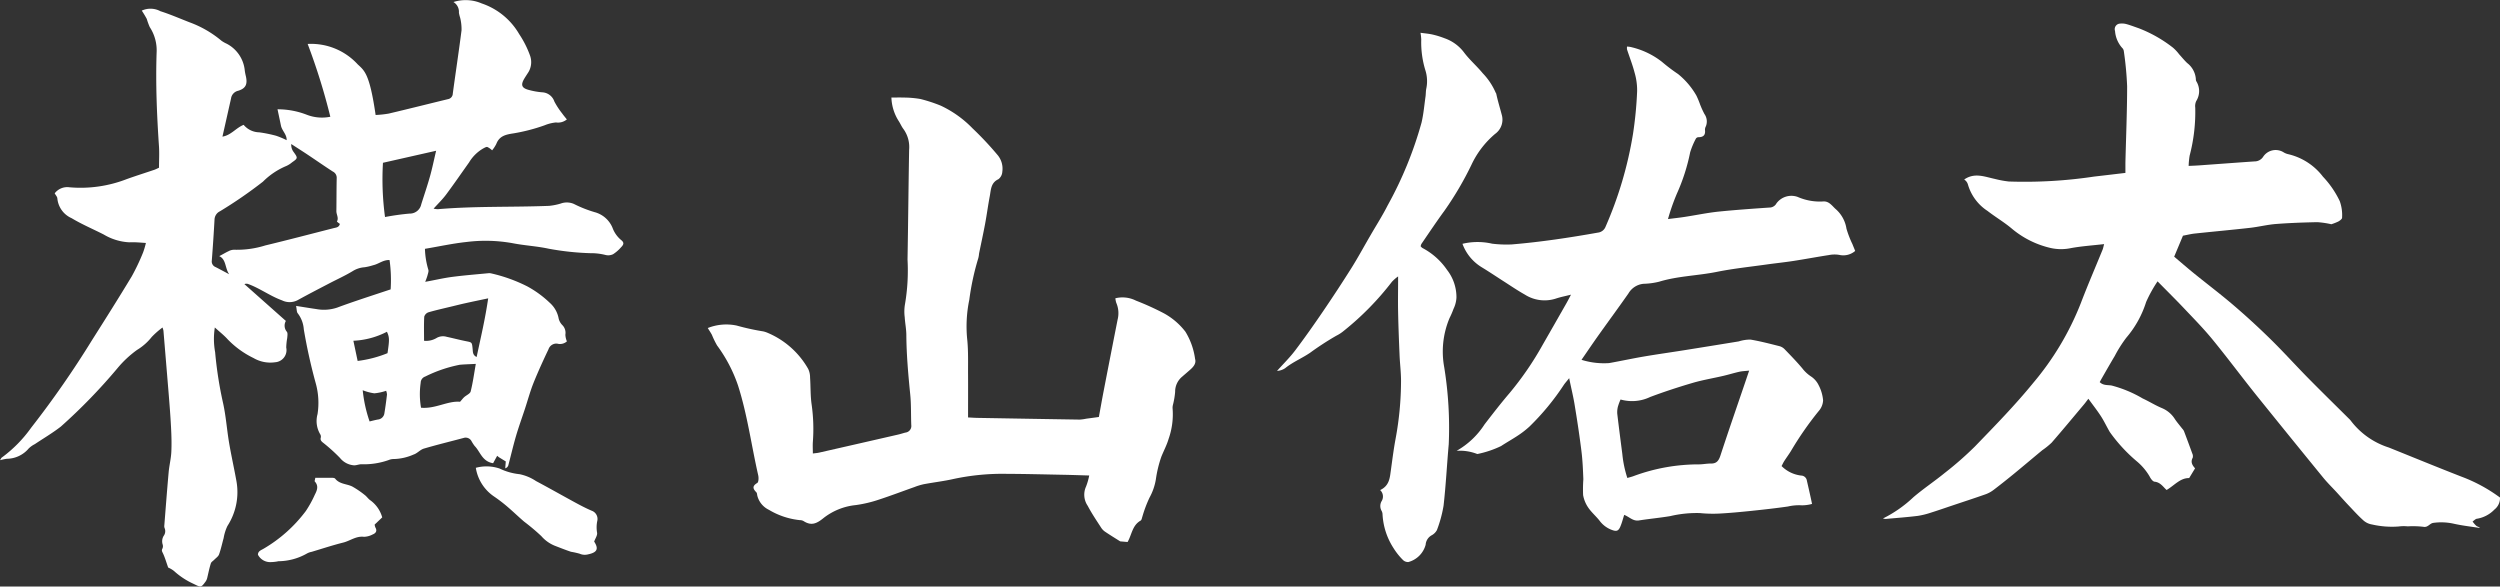
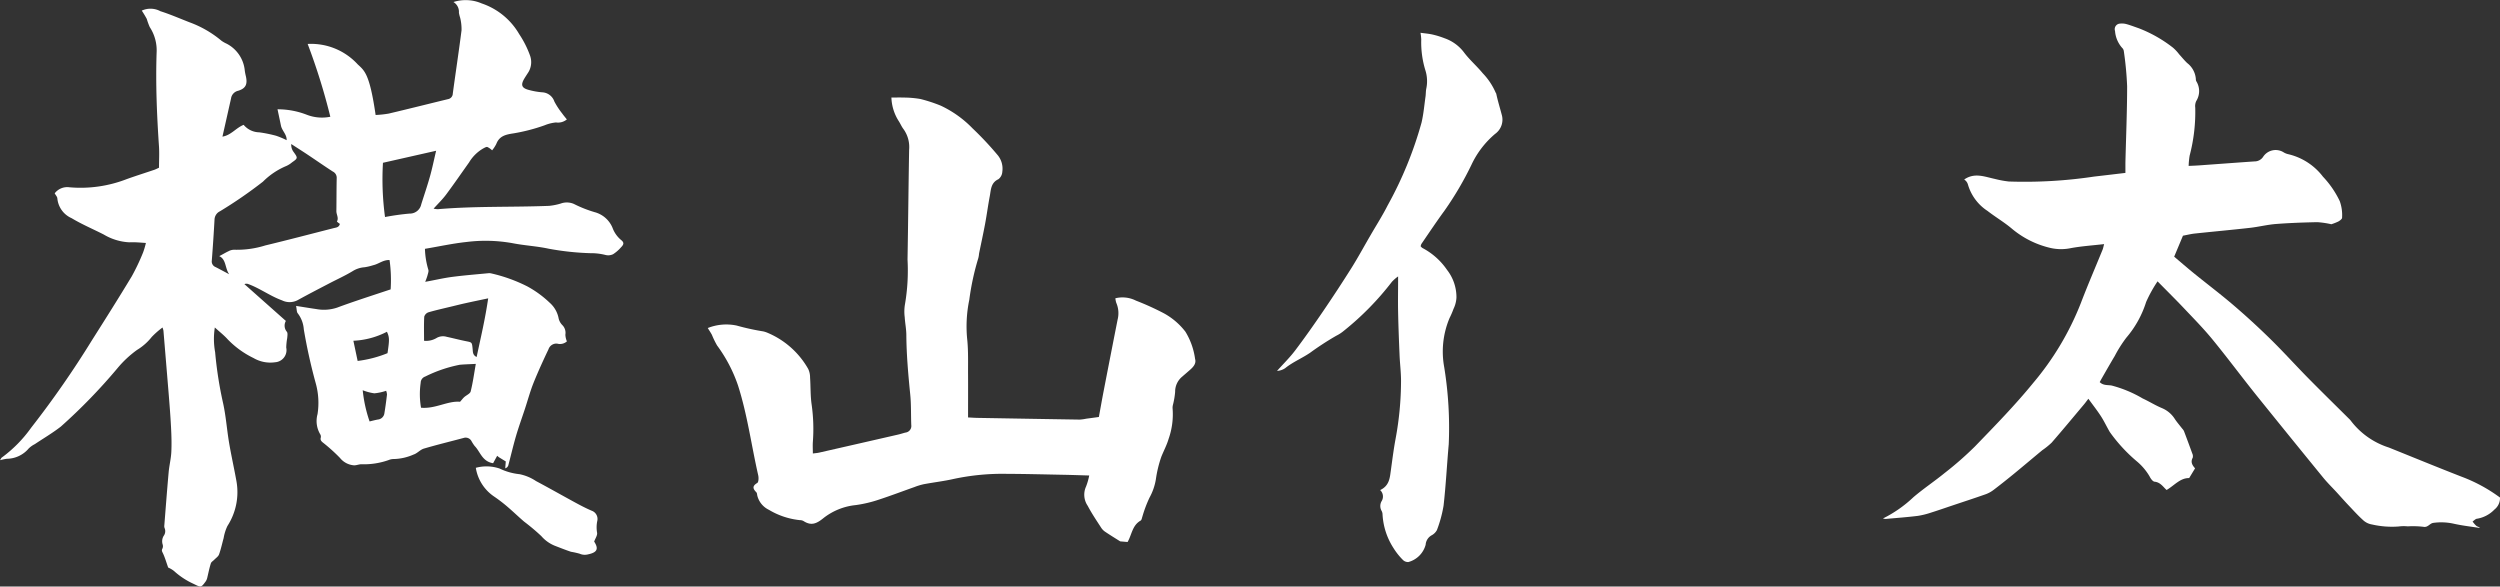
<svg xmlns="http://www.w3.org/2000/svg" id="グループ_71209" data-name="グループ 71209" width="145.453" height="34.124" viewBox="0 0 145.453 34.124">
  <rect x="0" y="0" width="145.453" height="34.124" fill="#333333" stroke="none" />
  <defs>
    <clipPath id="clip-path">
      <rect id="長方形_130554" data-name="長方形 130554" width="145.453" height="34.124" fill="#fff" />
    </clipPath>
  </defs>
  <g id="グループ_71208" data-name="グループ 71208" clip-path="url(#clip-path)">
    <path id="パス_49641" data-name="パス 49641" d="M17.236,17.8c.466.073.82.132,1.175.183a2.414,2.414,0,0,0,1.208-.087c.423-.158.85-.306,1.278-.451.592-.2,1.186-.394,1.831-.608a8.355,8.355,0,0,0-.063-1.707c-.369-.018-.634.23-.951.3a3.3,3.3,0,0,1-.5.119,1.484,1.484,0,0,0-.691.223c-.447.271-.927.486-1.391.729-.607.317-1.215.631-1.815.962a1,1,0,0,1-.909.012c-.687-.249-1.272-.692-1.952-.944a.3.3,0,0,0-.236,0l2.412,2.142a.551.551,0,0,0,.057.629c.063.076.031.241.022.365a3.709,3.709,0,0,0-.058.552.708.708,0,0,1-.641.857,1.942,1.942,0,0,1-1.264-.246,5.262,5.262,0,0,1-1.506-1.093c-.211-.233-.463-.429-.743-.684a4.3,4.3,0,0,0,.018,1.439,22.686,22.686,0,0,0,.462,2.962c.167.752.219,1.529.347,2.29.123.732.287,1.457.419,2.188a3.632,3.632,0,0,1-.514,2.672,2.662,2.662,0,0,0-.219.7c-.089.318-.156.643-.268.953-.043.12-.18.207-.276.307-.068.071-.174.129-.2.213-.084.259-.136.529-.2.794a.7.7,0,0,1-.087.237c-.29.4-.283.374-.732.155a4.356,4.356,0,0,1-1.125-.742,1.474,1.474,0,0,0-.339-.2c-.107-.3-.185-.578-.307-.836-.048-.1-.088-.159-.028-.267a.329.329,0,0,0,.015-.237.609.609,0,0,1,.056-.5.459.459,0,0,0,.057-.453.333.333,0,0,1-.017-.168c.082-1.03.159-2.06.252-3.089.035-.389.134-.774.154-1.163.024-.48.009-.963-.016-1.444-.034-.67-.088-1.339-.142-2.008-.1-1.207-.2-2.413-.3-3.619a1.32,1.32,0,0,0-.054-.183,4.842,4.842,0,0,0-.627.551,3.186,3.186,0,0,1-.856.755,6.161,6.161,0,0,0-1.141,1.067A32.571,32.571,0,0,1,3.54,24.819c-.48.373-1.01.684-1.517,1.023a1.412,1.412,0,0,0-.353.251,1.688,1.688,0,0,1-1.282.6A3.93,3.93,0,0,0,0,26.774c.051-.075.069-.126.1-.15a7.645,7.645,0,0,0,1.711-1.736,56.118,56.118,0,0,0,3.544-5.1c.781-1.232,1.56-2.465,2.313-3.714a12.563,12.563,0,0,0,.655-1.38,4.7,4.7,0,0,0,.166-.558c-.222-.015-.4-.03-.581-.038-.128-.006-.257-.006-.386,0a3.214,3.214,0,0,1-1.489-.455c-.623-.317-1.271-.591-1.868-.95a1.392,1.392,0,0,1-.827-1.139c0-.1-.1-.2-.156-.306a.916.916,0,0,1,.854-.352,7.417,7.417,0,0,0,3.348-.479c.521-.187,1.05-.353,1.575-.531.1-.032.186-.081.292-.128,0-.411.024-.819,0-1.223-.124-1.821-.2-3.643-.139-5.468a2.47,2.47,0,0,0-.4-1.492,4.2,4.2,0,0,1-.173-.474A5.311,5.311,0,0,0,8.248.618,1.217,1.217,0,0,1,9.332.652c.583.185,1.142.431,1.71.651A6.206,6.206,0,0,1,12.88,2.366a1.675,1.675,0,0,0,.3.173A1.967,1.967,0,0,1,14.241,4.1a2.867,2.867,0,0,0,.056.3c.119.488.014.746-.448.883a.534.534,0,0,0-.407.45c-.164.721-.323,1.443-.5,2.216.5-.079.788-.508,1.234-.686a1.206,1.206,0,0,0,.906.436,7.838,7.838,0,0,1,.985.2,4.663,4.663,0,0,1,.609.257c.022-.324-.268-.546-.33-.848s-.127-.607-.2-.949a4.665,4.665,0,0,1,1.7.316,2.444,2.444,0,0,0,1.373.118,36.583,36.583,0,0,0-1.319-4.236,3.681,3.681,0,0,1,2.914,1.19c.4.372.692.553,1.04,2.943a5.872,5.872,0,0,0,.763-.082c1.149-.271,2.293-.56,3.44-.838a.336.336,0,0,0,.287-.327c.166-1.227.353-2.452.509-3.681a2.779,2.779,0,0,0-.08-.727A2.025,2.025,0,0,1,26.7.737a.661.661,0,0,0-.319-.619A2.35,2.35,0,0,1,28.027.2a4.005,4.005,0,0,1,2.181,1.786,5.735,5.735,0,0,1,.626,1.236,1.131,1.131,0,0,1-.084.967c-.078.123-.16.244-.235.368-.238.393-.167.574.287.685a4.291,4.291,0,0,0,.732.128.786.786,0,0,1,.72.538,4.474,4.474,0,0,0,.452.69c.081.117.176.225.274.35a.807.807,0,0,1-.633.176,2.344,2.344,0,0,0-.659.165,10.536,10.536,0,0,1-1.814.471c-.451.068-.821.149-1,.618a2.069,2.069,0,0,1-.242.369,1.033,1.033,0,0,0-.275-.194c-.067-.019-.162.044-.239.082a2.3,2.3,0,0,0-.829.818c-.446.626-.881,1.259-1.34,1.875-.207.277-.46.52-.722.811a1.271,1.271,0,0,0,.251.032c2.154-.185,4.316-.109,6.474-.194a3.548,3.548,0,0,0,.67-.134,1.039,1.039,0,0,1,.763.02,7.145,7.145,0,0,0,1.213.481,1.556,1.556,0,0,1,1.041.915,1.665,1.665,0,0,0,.492.7c.186.147.176.254,0,.431a2.155,2.155,0,0,1-.46.4.65.65,0,0,1-.457.041,3.389,3.389,0,0,0-.852-.1,15.858,15.858,0,0,1-2.431-.259c-.7-.153-1.414-.185-2.114-.324a8.878,8.878,0,0,0-2.657-.071c-.807.084-1.6.26-2.436.4a4.651,4.651,0,0,0,.192,1.2c.043.1-.022.249-.051.372a3.649,3.649,0,0,1-.126.348c.561-.1,1.055-.219,1.555-.285.693-.091,1.39-.146,2.086-.213a.544.544,0,0,1,.218.012,9.091,9.091,0,0,1,2.086.754,6.087,6.087,0,0,1,1.3.95,1.609,1.609,0,0,1,.521.925.816.816,0,0,0,.211.373.634.634,0,0,1,.178.557,1.113,1.113,0,0,0,.089.391.6.6,0,0,1-.564.131.485.485,0,0,0-.506.327c-.305.641-.6,1.286-.867,1.945-.2.5-.339,1.02-.507,1.53s-.361,1.042-.516,1.57c-.166.568-.3,1.147-.451,1.719a.265.265,0,0,1-.177.164c.01-.125.02-.25.031-.4l-.4-.246-.1-.082-.236.431c-.639-.1-.744-.665-1.072-1a2.155,2.155,0,0,1-.19-.293.385.385,0,0,0-.452-.177c-.772.207-1.55.395-2.317.621-.215.064-.384.28-.6.346a3.016,3.016,0,0,1-1.143.26.762.762,0,0,0-.3.058,4.3,4.3,0,0,1-1.579.246c-.151-.005-.306.073-.455.061a1.154,1.154,0,0,1-.8-.427,9.812,9.812,0,0,0-1-.9c-.1-.084-.158-.155-.116-.295a.271.271,0,0,0-.045-.2,1.51,1.51,0,0,1-.146-1.158,4.245,4.245,0,0,0-.1-1.775,31.754,31.754,0,0,1-.7-3.158,1.714,1.714,0,0,0-.35-.927c-.07-.077-.054-.231-.1-.44m-3.892-1.837c-.251-.354-.164-.864-.578-1.053.2-.1.366-.206.545-.288a.692.692,0,0,1,.327-.084,5.513,5.513,0,0,0,1.811-.251c1.331-.32,2.654-.669,3.981-1.007.135-.034.3-.036.356-.245a1.391,1.391,0,0,1-.174-.137c.123-.212-.033-.406-.03-.608.009-.639.005-1.279.019-1.918a.4.4,0,0,0-.226-.383c-.488-.316-.966-.649-1.45-.972-.32-.213-.646-.419-.969-.629a.7.7,0,0,0,.114.429c.279.384.284.392-.069.638a1.369,1.369,0,0,1-.329.209,4.233,4.233,0,0,0-1.363.914A25.646,25.646,0,0,1,12.8,12.291a.559.559,0,0,0-.318.472q-.066,1.2-.159,2.4a.35.35,0,0,0,.224.377c.269.138.534.282.8.423M25.375,8.771l-3.094.7a16.4,16.4,0,0,0,.12,3.156,14.305,14.305,0,0,1,1.425-.2.678.678,0,0,0,.684-.545c.171-.54.355-1.077.508-1.623.129-.459.224-.928.357-1.49m3.033,8.588c-.51.108-.922.193-1.332.284-.254.056-.507.119-.76.181-.463.113-.93.215-1.388.348a.39.39,0,0,0-.245.256c-.025.459-.011.92-.011,1.4a1.172,1.172,0,0,0,.744-.171.752.752,0,0,1,.58-.057c.368.078.733.176,1.1.249s.361.061.4.432c.02.18-.006.381.235.491.238-1.121.5-2.219.673-3.418M24.5,23.722c.836.074,1.546-.41,2.266-.346.111-.124.17-.205.243-.271.125-.113.34-.2.374-.327.13-.514.2-1.043.3-1.607-.357.019-.644.026-.93.051a7.885,7.885,0,0,0-2.013.686.389.389,0,0,0-.264.362,4.611,4.611,0,0,0,.02,1.453M20.808,21a6.776,6.776,0,0,0,1.738-.452c.118-.789.116-.922-.034-1.246a4.668,4.668,0,0,1-1.952.523L20.808,21m1.662,1.735a2.987,2.987,0,0,1-.691.149,2.9,2.9,0,0,1-.676-.18,8,8,0,0,0,.4,1.816c.183-.043.335-.086.49-.112a.421.421,0,0,0,.373-.374c.06-.358.107-.718.15-1.079a.735.735,0,0,0-.051-.221" transform="translate(0 0)" fill="#fff" />
    <path id="パス_49642" data-name="パス 49642" d="M613.229,20.324c-.684.078-1.307.12-1.919.231a2.778,2.778,0,0,1-1.163,0,5.376,5.376,0,0,1-2.286-1.134c-.444-.374-.953-.672-1.413-1.029a2.743,2.743,0,0,1-1.14-1.541.542.542,0,0,0-.1-.186.679.679,0,0,0-.115-.1c.6-.419,1.191-.16,1.783-.034a5.91,5.91,0,0,0,.808.15,27.246,27.246,0,0,0,4.972-.287c.592-.067,1.184-.139,1.816-.213,0-.217,0-.4,0-.589.035-1.487.1-2.974.1-4.461a19.3,19.3,0,0,0-.194-2.042.318.318,0,0,0-.1-.187,1.668,1.668,0,0,1-.41-.978.323.323,0,0,1,.285-.429,1.012,1.012,0,0,1,.388.031c.238.066.469.157.7.236a7.714,7.714,0,0,1,2,1.134,2.5,2.5,0,0,1,.354.379c.156.171.3.351.469.512a1.294,1.294,0,0,1,.506.929.3.3,0,0,0,.024.128,1.083,1.083,0,0,1,0,1.154.688.688,0,0,0-.059.381,10,10,0,0,1-.327,2.8,4.549,4.549,0,0,0-.057.595c.23-.011.415-.017.6-.03,1.077-.077,2.153-.158,3.23-.232a.593.593,0,0,0,.5-.262.87.87,0,0,1,1.2-.264.873.873,0,0,0,.24.1,3.557,3.557,0,0,1,2.045,1.315,5.478,5.478,0,0,1,.977,1.423,2.423,2.423,0,0,1,.135.968c0,.071-.133.172-.226.22a3.024,3.024,0,0,1-.4.156,5.125,5.125,0,0,0-.818-.121c-.8.017-1.6.044-2.4.106-.506.039-1.006.167-1.512.224-1.072.121-2.147.218-3.219.332-.221.024-.439.08-.683.125l-.511,1.221c.371.313.752.646,1.145.964.769.624,1.561,1.221,2.313,1.865s1.458,1.293,2.153,1.975c.749.735,1.452,1.516,2.188,2.263.788.8,1.591,1.585,2.388,2.377a.684.684,0,0,1,.09.1,4.482,4.482,0,0,0,2.217,1.561c1.406.567,2.809,1.142,4.221,1.693a9.153,9.153,0,0,1,2.242,1.216.852.852,0,0,1-.326.7,1.814,1.814,0,0,1-1.006.531c-.092.008-.176.106-.264.163a1.767,1.767,0,0,0,.215.25c.059.048.149.057.215.129-.515-.082-1.036-.139-1.544-.255a3.356,3.356,0,0,0-1.164-.045c-.22.025-.313.281-.582.229a5.2,5.2,0,0,0-.914-.026,2.267,2.267,0,0,0-.522.007,5.179,5.179,0,0,1-1.554-.116.989.989,0,0,1-.537-.27c-.311-.281-.592-.6-.88-.9-.219-.232-.429-.472-.644-.707-.255-.278-.528-.542-.767-.834q-1.951-2.389-3.886-4.791c-.867-1.081-1.693-2.195-2.571-3.267-.517-.631-1.092-1.215-1.653-1.808-.491-.518-1-1.02-1.539-1.569a7.8,7.8,0,0,0-.665,1.2,5.935,5.935,0,0,1-1.152,2.077,7.422,7.422,0,0,0-.674,1.065c-.254.425-.5.857-.746,1.286-.043.074-.082.149-.129.235.21.208.469.158.7.2a7.072,7.072,0,0,1,1.8.751c.383.177.743.406,1.132.566a1.63,1.63,0,0,1,.746.641c.129.191.281.366.423.549a.615.615,0,0,1,.1.14c.164.433.326.868.482,1.3a.37.37,0,0,1,.028.253c-.142.256-.018.443.137.616l-.344.567c-.522-.009-.853.423-1.312.693-.2-.174-.357-.448-.7-.482-.108-.011-.23-.184-.291-.309a3.35,3.35,0,0,0-.721-.858,9.177,9.177,0,0,1-1.594-1.725c-.176-.3-.323-.62-.512-.913-.218-.337-.468-.654-.734-1.021-.113.147-.178.238-.249.323-.628.747-1.251,1.5-1.891,2.235a4.386,4.386,0,0,1-.541.436c-.549.454-1.092.915-1.643,1.367-.395.323-.794.641-1.2.949a1.726,1.726,0,0,1-.46.249c-.644.227-1.294.439-1.942.656-.4.134-.8.274-1.2.4a4.744,4.744,0,0,1-.8.2c-.621.076-1.246.122-1.869.178a.771.771,0,0,1-.156-.028,7.218,7.218,0,0,0,1.771-1.237c.586-.5,1.234-.931,1.832-1.419a19.532,19.532,0,0,0,1.743-1.528c1.16-1.2,2.334-2.4,3.394-3.7a16.53,16.53,0,0,0,2.77-4.639c.4-1.05.846-2.08,1.27-3.119.027-.066.039-.139.085-.311" transform="translate(-490.813 -6.121)" fill="#fff" />
-     <path id="パス_49643" data-name="パス 49643" d="M483.378,39.3a1.917,1.917,0,0,0,1.136.546.343.343,0,0,1,.329.3c.1.435.2.872.3,1.35a2.241,2.241,0,0,1-.595.081,2.845,2.845,0,0,0-.809.069c-.7.1-1.414.18-2.123.254-.622.064-1.245.124-1.869.157a7.482,7.482,0,0,1-1.129-.029,6.757,6.757,0,0,0-1.732.178c-.6.1-1.212.156-1.815.251-.347.055-.559-.21-.857-.324-.073.227-.128.45-.216.661-.123.3-.243.317-.541.2a1.561,1.561,0,0,1-.678-.524c-.207-.262-.469-.484-.656-.758a1.858,1.858,0,0,1-.3-.733,8.348,8.348,0,0,1,.014-.92c-.021-.537-.042-1.077-.108-1.61-.112-.911-.25-1.819-.4-2.725-.078-.485-.2-.964-.316-1.545-.143.179-.234.278-.31.389a14.392,14.392,0,0,1-2,2.426,5.1,5.1,0,0,1-.651.508c-.326.219-.671.409-1,.626a5.816,5.816,0,0,1-1.356.459.064.064,0,0,1-.043,0,2.782,2.782,0,0,0-1.19-.181,4.668,4.668,0,0,0,1.628-1.541c.473-.612.946-1.225,1.448-1.812a18.243,18.243,0,0,0,1.929-2.81q.686-1.195,1.367-2.392c.086-.15.163-.3.283-.53-.341.087-.619.139-.884.229a2.131,2.131,0,0,1-1.8-.233c-.444-.249-.865-.539-1.295-.813-.4-.258-.8-.526-1.211-.776a2.661,2.661,0,0,1-1.124-1.366,3.771,3.771,0,0,1,1.727-.007,6.965,6.965,0,0,0,1.132.044c1.687-.14,3.36-.393,5.026-.689a.542.542,0,0,0,.445-.353,22.369,22.369,0,0,0,1.593-5.395,22.41,22.41,0,0,0,.239-2.478,3.625,3.625,0,0,0-.146-1.075c-.118-.459-.294-.9-.442-1.356a.678.678,0,0,1,0-.166,1.234,1.234,0,0,1,.288.043,4.6,4.6,0,0,1,1.744.844,10.174,10.174,0,0,0,.938.711,4.431,4.431,0,0,1,1.068,1.257,5.094,5.094,0,0,1,.217.523,5.26,5.26,0,0,0,.25.547.751.751,0,0,1,.086.706.449.449,0,0,0-.056.209c.04.3-.085.436-.386.432a.186.186,0,0,0-.142.083,4.525,4.525,0,0,0-.333.795,11.2,11.2,0,0,1-.77,2.4,12.4,12.4,0,0,0-.521,1.485c.343-.044.643-.075.94-.121.663-.1,1.321-.24,1.987-.311.986-.1,1.976-.169,2.966-.237a.464.464,0,0,0,.418-.243,1.078,1.078,0,0,1,1.232-.377,3.219,3.219,0,0,0,1.487.265c.357-.027.529.279.755.467a1.9,1.9,0,0,1,.6,1.118,5.834,5.834,0,0,0,.345.894c.052.131.107.261.162.4a1.057,1.057,0,0,1-.93.229,1.673,1.673,0,0,0-.6.011c-.69.106-1.376.236-2.065.342-.518.08-1.039.133-1.558.206-.967.136-1.942.237-2.9.43-1.114.225-2.262.238-3.358.573a4.207,4.207,0,0,1-.906.121,1.139,1.139,0,0,0-.876.562c-.576.822-1.171,1.63-1.753,2.448-.319.449-.627.906-.977,1.413a4.38,4.38,0,0,0,1.606.19c.674-.12,1.342-.266,2.016-.381.761-.13,1.526-.237,2.289-.358q1.619-.258,3.237-.523a2.277,2.277,0,0,1,.68-.106c.57.095,1.131.243,1.692.384a.662.662,0,0,1,.3.18c.353.365.708.73,1.034,1.119a2.046,2.046,0,0,0,.5.463,1.275,1.275,0,0,1,.448.518,2.336,2.336,0,0,1,.254.873,1.012,1.012,0,0,1-.258.625,19.1,19.1,0,0,0-1.617,2.329c-.124.2-.263.386-.388.582-.06.094-.106.2-.156.292M474,35.425a3.265,3.265,0,0,0-.152.411,1.3,1.3,0,0,0-.037.418c.091.778.193,1.555.293,2.332a6.461,6.461,0,0,0,.293,1.4c.138-.041.25-.067.357-.107a10.887,10.887,0,0,1,3.805-.684c.232,0,.465-.051.7-.048.34.005.46-.179.558-.479.461-1.41.948-2.811,1.426-4.216.073-.216.146-.432.241-.712-.237.026-.409.03-.574.067-.311.07-.616.166-.927.238-.594.139-1.2.238-1.784.409-.833.244-1.66.515-2.473.82a2.438,2.438,0,0,1-1.721.147" transform="translate(-379.716 -12.177)" fill="#fff" />
    <path id="パス_49644" data-name="パス 49644" d="M250.069,57.025l-.426-.037c-.319-.2-.585-.364-.844-.538a.854.854,0,0,1-.245-.229c-.276-.427-.564-.85-.8-1.3a1.143,1.143,0,0,1-.1-1.116,3.654,3.654,0,0,0,.187-.649c-.532-.015-1-.032-1.462-.041-1.108-.021-2.217-.051-3.325-.055a13.573,13.573,0,0,0-3.083.293c-.581.133-1.176.2-1.762.311a3.685,3.685,0,0,0-.54.165c-.683.241-1.36.5-2.049.725a7.351,7.351,0,0,1-1.357.323,3.626,3.626,0,0,0-1.882.756c-.412.337-.721.46-1.166.171a.426.426,0,0,0-.21-.051,4.355,4.355,0,0,1-1.8-.6,1.251,1.251,0,0,1-.672-.812c-.019-.07-.015-.162-.059-.207-.205-.208-.251-.362.052-.543.081-.048.09-.3.058-.442-.4-1.748-.631-3.531-1.181-5.245a8.574,8.574,0,0,0-1.213-2.313,5.041,5.041,0,0,1-.3-.615c-.065-.126-.147-.242-.242-.4a2.918,2.918,0,0,1,1.684-.143,13.95,13.95,0,0,0,1.537.338,1.346,1.346,0,0,1,.209.063,4.9,4.9,0,0,1,2.413,2.121,1.16,1.16,0,0,1,.109.506c.036.522.016,1.051.091,1.567a10.1,10.1,0,0,1,.071,2.177c-.015.215,0,.433,0,.671.144-.02.259-.026.37-.052q2.3-.523,4.6-1.051c.142-.032.28-.081.422-.115a.385.385,0,0,0,.334-.436c-.024-.609,0-1.221-.065-1.826-.113-1.13-.213-2.259-.222-3.4,0-.348-.073-.7-.094-1.045a2.538,2.538,0,0,1,.012-.742,11.642,11.642,0,0,0,.151-2.616c.038-2.13.056-4.26.093-6.39a1.785,1.785,0,0,0-.327-1.2c-.106-.137-.173-.3-.268-.451a2.709,2.709,0,0,1-.436-1.385c.232,0,.458-.009.684,0a5.868,5.868,0,0,1,1,.083,8.69,8.69,0,0,1,1.191.39,6.29,6.29,0,0,1,1.84,1.313,18.648,18.648,0,0,1,1.483,1.582,1.241,1.241,0,0,1,.255.947.588.588,0,0,1-.226.435c-.45.207-.433.624-.506,1-.1.525-.169,1.057-.267,1.584-.109.584-.237,1.165-.355,1.747a1.476,1.476,0,0,1-.042.259,14.922,14.922,0,0,0-.525,2.424,7.627,7.627,0,0,0-.113,2.387c.059.649.037,1.306.041,1.96.005.814,0,1.627,0,2.5.209.01.377.023.545.026q2.977.053,5.953.1a2.615,2.615,0,0,0,.379-.053c.223-.03.447-.058.734-.1.081-.441.17-.951.268-1.46q.406-2.1.821-4.2a1.519,1.519,0,0,0-.076-.979,1.2,1.2,0,0,1-.053-.267,1.734,1.734,0,0,1,1.2.138,15.675,15.675,0,0,1,1.63.74,4,4,0,0,1,1.242,1.063A4.066,4.066,0,0,1,254,46.372c.079.268-.1.468-.294.637-.152.135-.307.266-.46.4a1.128,1.128,0,0,0-.406.882,4.553,4.553,0,0,1-.12.724.744.744,0,0,0-.03.214,4.314,4.314,0,0,1-.231,1.8c-.108.368-.285.693-.424,1.04a6.933,6.933,0,0,0-.316,1.31,3.306,3.306,0,0,1-.369,1.063,7.222,7.222,0,0,0-.414,1.1c-.03.082-.042.2-.1.236-.489.272-.517.819-.757,1.237-.007.011-.021.018-.013.012" transform="translate(-184.469 -25.491)" fill="#fff" />
    <path id="パス_49645" data-name="パス 49645" d="M413.154,37.062c.544-.253.568-.708.63-1.15.086-.621.163-1.243.279-1.859a18.536,18.536,0,0,0,.313-3.348c0-.495-.064-.989-.085-1.485-.035-.83-.068-1.66-.085-2.491-.014-.669,0-1.338,0-2.1a2.19,2.19,0,0,0-.361.313,16.589,16.589,0,0,1-2.806,2.858,2.194,2.194,0,0,1-.433.281,16.887,16.887,0,0,0-1.528.994c-.469.318-1,.534-1.441.89a.919.919,0,0,1-.476.16c.352-.393.733-.765,1.051-1.184.563-.744,1.1-1.508,1.625-2.279q.849-1.246,1.654-2.523c.386-.616.732-1.258,1.1-1.889.34-.59.71-1.165,1.016-1.772a22.092,22.092,0,0,0,1.962-4.8c.117-.494.159-1.007.231-1.511.023-.159.013-.323.048-.478a2.11,2.11,0,0,0-.063-1.078,5.524,5.524,0,0,1-.233-1.768,3,3,0,0,0-.043-.389c.253.035.477.051.693.1a5,5,0,0,1,.71.219,2.408,2.408,0,0,1,1.111.8c.327.443.756.808,1.107,1.235a3.806,3.806,0,0,1,.746,1.115c.01.027.034.05.04.078.092.434.226.857.336,1.285a1.018,1.018,0,0,1-.4,1.048,5.28,5.28,0,0,0-1.382,1.806,18.927,18.927,0,0,1-1.567,2.665c-.464.633-.9,1.288-1.342,1.934a.568.568,0,0,0-.044.139c.04.036.075.088.124.107a3.959,3.959,0,0,1,1.41,1.262,2.579,2.579,0,0,1,.549,1.615,1.733,1.733,0,0,1-.174.663,4.666,4.666,0,0,1-.225.521,5.018,5.018,0,0,0-.313,2.862,22.029,22.029,0,0,1,.263,4.486c-.106,1.189-.166,2.382-.3,3.568a7.329,7.329,0,0,1-.387,1.424.739.739,0,0,1-.3.3.68.68,0,0,0-.356.554,1.427,1.427,0,0,1-1.006,1.006.419.419,0,0,1-.307-.113,3.821,3.821,0,0,1-.564-.709,4,4,0,0,1-.631-1.938.452.452,0,0,0-.05-.208.566.566,0,0,1,0-.58.511.511,0,0,0-.095-.644" transform="translate(-332.862 -8.546)" fill="#fff" />
    <path id="パス_49646" data-name="パス 49646" d="M151.692,148.791a2.379,2.379,0,0,1,1.385.04,3.481,3.481,0,0,0,1.164.33,2.674,2.674,0,0,1,.957.4c.784.417,1.556.856,2.336,1.279.294.159.593.313.9.445a.508.508,0,0,1,.33.589,1.832,1.832,0,0,0-.015.682c.036.154-.106.349-.168.525.276.426.175.632-.348.743a.742.742,0,0,1-.5-.038,4.809,4.809,0,0,0-.5-.111c-.328-.11-.65-.238-.972-.363a2.056,2.056,0,0,1-.756-.551,12.177,12.177,0,0,0-1-.841c-.33-.283-.642-.586-.973-.868a8.808,8.808,0,0,0-.76-.583,2.483,2.483,0,0,1-1.076-1.677" transform="translate(-124.012 -121.572)" fill="#fff" />
-     <path id="パス_49647" data-name="パス 49647" d="M85.563,152.334c.326,0,.639,0,.952,0,.071,0,.173.007.208.051.261.332.684.295,1.011.466a5.323,5.323,0,0,1,.712.487c.115.087.2.221.314.3a1.829,1.829,0,0,1,.7,1l-.441.419a.663.663,0,0,0,.043.167c.122.211.02.338-.166.411a1.133,1.133,0,0,1-.5.133c-.454-.056-.8.233-1.2.334-.619.155-1.226.356-1.838.539a.95.95,0,0,0-.281.1,3.41,3.41,0,0,1-1.655.448,2.27,2.27,0,0,1-.429.05.8.8,0,0,1-.763-.428c0-.211.181-.264.33-.351a8.288,8.288,0,0,0,2.461-2.2,6.545,6.545,0,0,0,.523-.952c.13-.251.226-.508-.009-.761-.018-.02.011-.083.031-.212" transform="translate(-67.222 -124.536)" fill="#fff" />
  </g>
</svg>